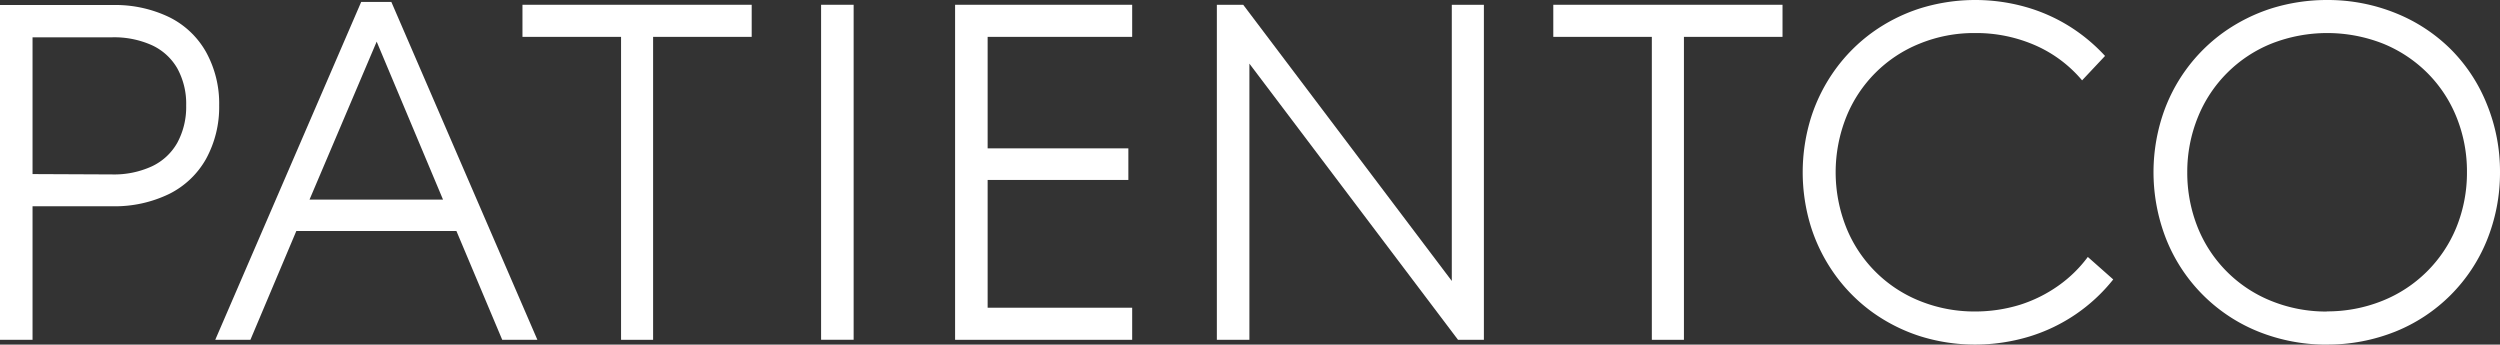
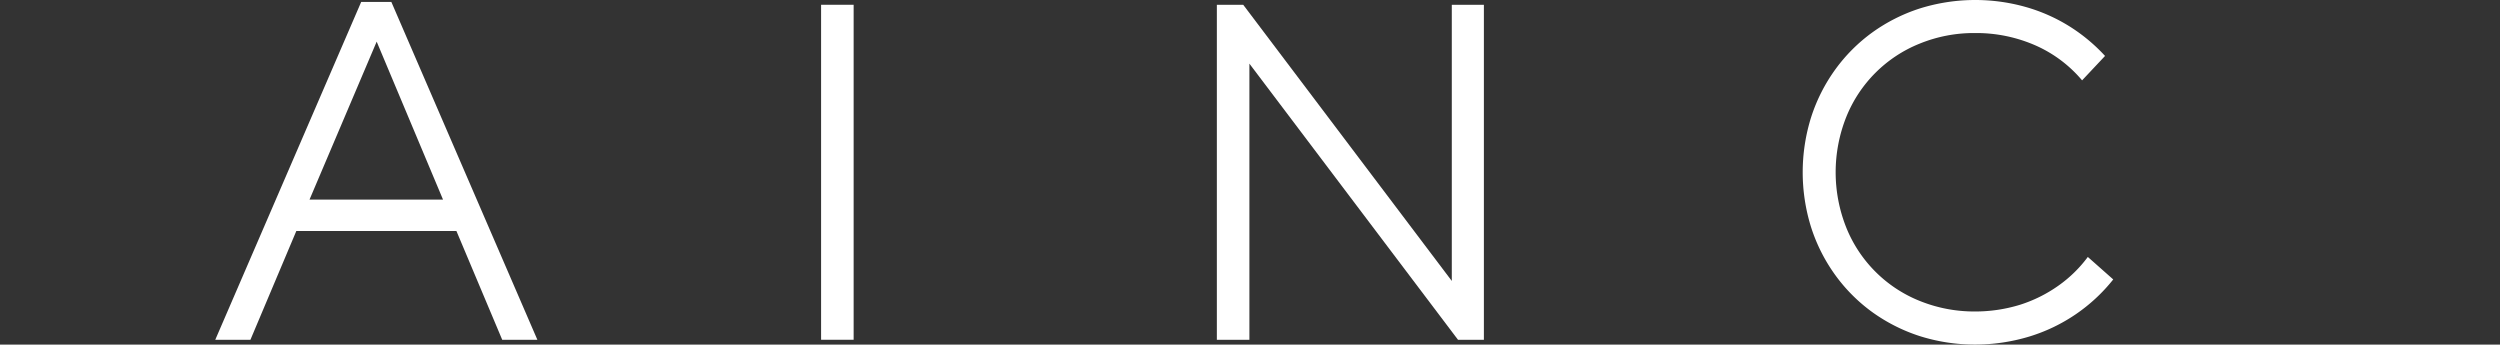
<svg xmlns="http://www.w3.org/2000/svg" id="Layer_1" data-name="Layer 1" viewBox="0 0 497.78 68.61">
  <rect x="0" y="0" width="497.78" height="68.61" fill="#333333" stroke="none" />
  <defs>
    <style>.cls-1{fill:#fff;}</style>
  </defs>
  <title>Patientco</title>
-   <path class="cls-1" d="M0,67.66H6.48V41.07H22.39A24.8,24.8,0,0,0,33.7,38.61,17.21,17.21,0,0,0,41,31.69,21.47,21.47,0,0,0,43.64,21,21.19,21.19,0,0,0,41,10.31,17.08,17.08,0,0,0,33.7,3.42,24.8,24.8,0,0,0,22.39,1H0Zm6.48-33V7.43H22.3A18.31,18.31,0,0,1,30.24,9a11.27,11.27,0,0,1,5.05,4.59A14.6,14.6,0,0,1,37.07,21a14.93,14.93,0,0,1-1.78,7.45,11.32,11.32,0,0,1-5.05,4.67,18,18,0,0,1-7.94,1.61Z" />
  <path class="cls-1" d="M100,67.66h7L77.92.38h-6L42.86,67.66h7L59,46H90.88ZM61.63,39.74,75,8.29,88.21,39.74Z" />
-   <polygon class="cls-1" points="149.67 0.95 104.03 0.95 104.03 7.34 123.66 7.34 123.66 67.66 130.04 67.66 130.04 7.34 149.67 7.34 149.67 0.95" />
  <rect class="cls-1" x="163.49" y="0.95" width="6.48" height="66.7" />
-   <polygon class="cls-1" points="190.17 67.66 225.43 67.66 225.43 61.27 196.65 61.27 196.65 35.83 224.67 35.83 224.67 29.54 196.65 29.54 196.65 7.34 225.43 7.34 225.43 0.95 190.17 0.95 190.17 67.66" />
  <polygon class="cls-1" points="295.46 67.66 295.46 0.95 289.07 0.95 289.07 55.94 247.54 0.95 242.29 0.95 242.29 67.66 248.77 67.66 248.77 12.67 290.31 67.66 295.46 67.66" />
-   <polygon class="cls-1" points="354.92 0.95 309.28 0.95 309.28 7.34 328.9 7.34 328.9 67.66 335.29 67.66 335.29 7.34 354.92 7.34 354.92 0.95" />
  <path class="cls-1" d="M414.57,16l4.57-4.86A34.4,34.4,0,0,0,412,5.21a33.92,33.92,0,0,0-8.73-3.84,37,37,0,0,0-21.06.33,34.11,34.11,0,0,0-9.44,4.78,33,33,0,0,0-7.34,7.35,33.86,33.86,0,0,0-4.79,9.44,36.67,36.67,0,0,0,0,22.07,33.86,33.86,0,0,0,4.79,9.44,33,33,0,0,0,7.34,7.35,34.11,34.11,0,0,0,9.44,4.78,36.5,36.5,0,0,0,11,1.7A37.41,37.41,0,0,0,404.09,67a34,34,0,0,0,16.68-11.36l-5.06-4.48a25.76,25.76,0,0,1-5.87,5.73,27.71,27.71,0,0,1-7.62,3.79,30.26,30.26,0,0,1-9,1.34,29,29,0,0,1-11-2.11,26.3,26.3,0,0,1-14.61-14.61,29.75,29.75,0,0,1,0-22A26.3,26.3,0,0,1,382.22,8.69a28.6,28.6,0,0,1,11-2.11,29.32,29.32,0,0,1,12.13,2.49A25.65,25.65,0,0,1,414.57,16Z" />
-   <path class="cls-1" d="M463.28,68.61A36.39,36.39,0,0,0,477,66,32.92,32.92,0,0,0,495.15,47.9a35.78,35.78,0,0,0,2.63-13.6,35.39,35.39,0,0,0-2.63-13.59A32.65,32.65,0,0,0,488,9.83,33,33,0,0,0,477,2.61,36.08,36.08,0,0,0,463.38,0a37.09,37.09,0,0,0-11.13,1.68,34.75,34.75,0,0,0-9.53,4.77,33.13,33.13,0,0,0-12.21,16.79,36.38,36.38,0,0,0,.92,24.66A33,33,0,0,0,449.61,66a36.37,36.37,0,0,0,13.67,2.62Zm0-6.58a29.07,29.07,0,0,1-11-2.09,26.33,26.33,0,0,1-14.66-14.58,29.28,29.28,0,0,1-2.11-11.06,28.89,28.89,0,0,1,2.13-11A26.44,26.44,0,0,1,452.31,8.67a30.36,30.36,0,0,1,22.14,0,26.7,26.7,0,0,1,8.81,5.8,26.29,26.29,0,0,1,5.83,8.78,28.7,28.7,0,0,1,2.11,11,28.9,28.9,0,0,1-2.12,11.06,26.54,26.54,0,0,1-14.71,14.58A29.35,29.35,0,0,1,463.28,62Z" />
</svg>